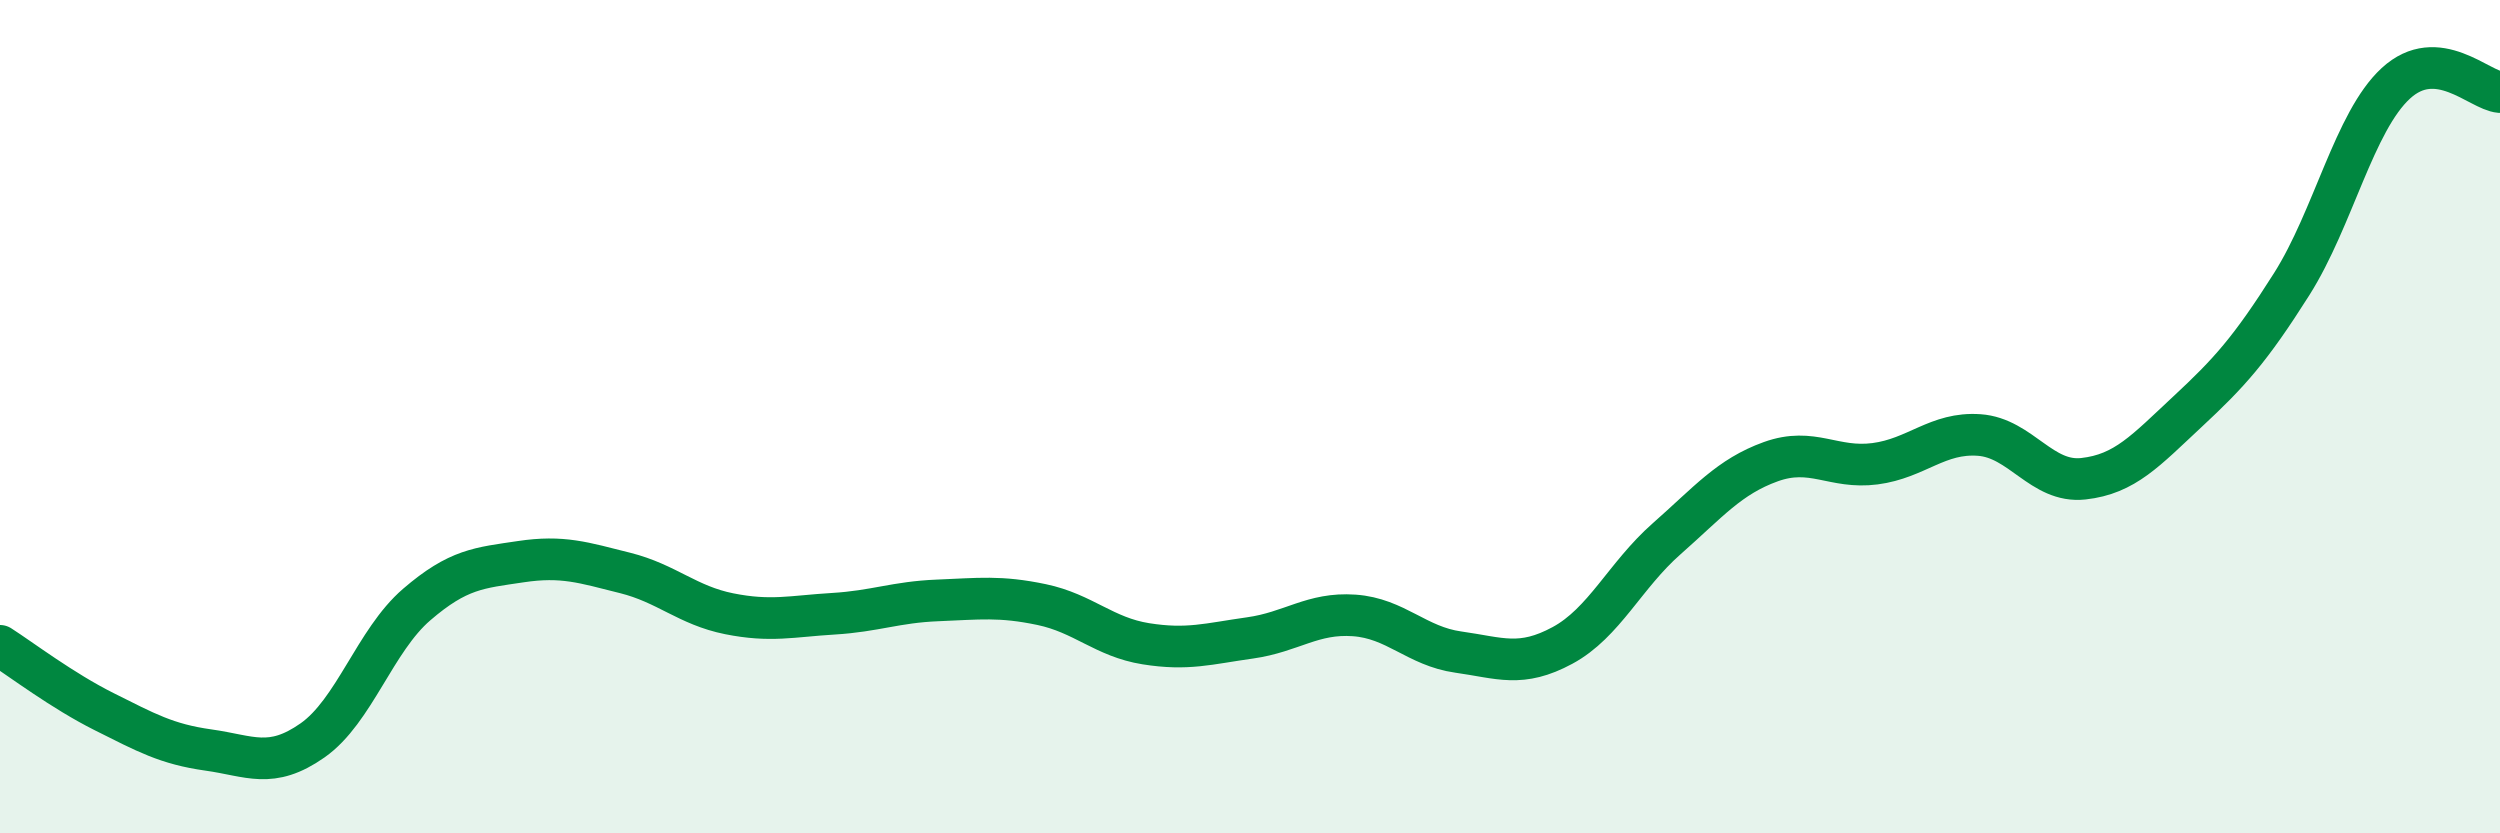
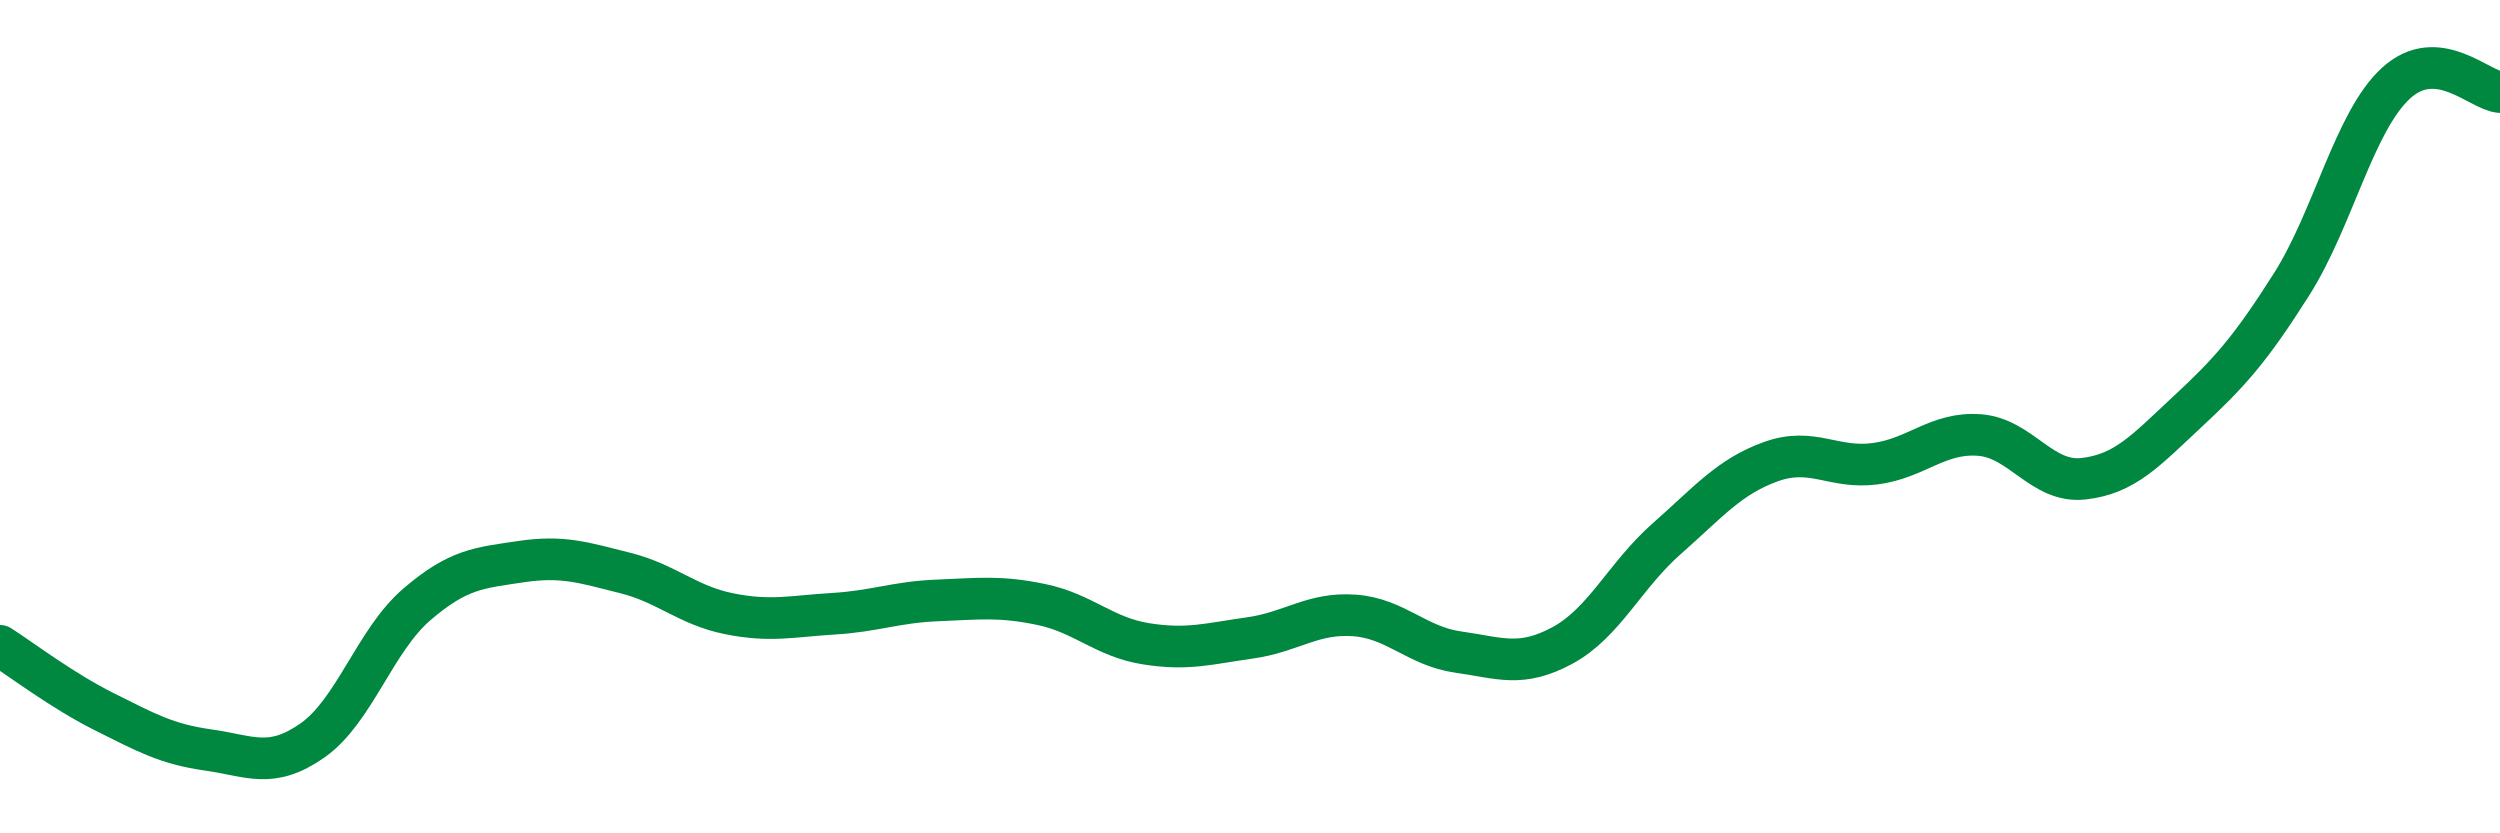
<svg xmlns="http://www.w3.org/2000/svg" width="60" height="20" viewBox="0 0 60 20">
-   <path d="M 0,15.5 C 0.5,15.82 1.5,16.58 2.5,17.08 C 3.5,17.58 4,17.86 5,18 C 6,18.14 6.5,18.47 7.5,17.77 C 8.5,17.07 9,15.37 10,14.51 C 11,13.65 11.5,13.63 12.5,13.48 C 13.5,13.33 14,13.5 15,13.75 C 16,14 16.5,14.53 17.5,14.73 C 18.5,14.93 19,14.79 20,14.73 C 21,14.67 21.5,14.45 22.5,14.41 C 23.5,14.37 24,14.3 25,14.51 C 26,14.72 26.5,15.29 27.5,15.45 C 28.5,15.61 29,15.45 30,15.31 C 31,15.17 31.5,14.7 32.5,14.77 C 33.5,14.84 34,15.51 35,15.65 C 36,15.79 36.5,16.03 37.5,15.49 C 38.5,14.95 39,13.81 40,12.93 C 41,12.05 41.5,11.44 42.5,11.08 C 43.5,10.72 44,11.26 45,11.13 C 46,11 46.5,10.37 47.5,10.44 C 48.5,10.51 49,11.6 50,11.49 C 51,11.38 51.5,10.81 52.5,9.88 C 53.5,8.95 54,8.4 55,6.82 C 56,5.24 56.5,2.92 57.5,2 C 58.5,1.08 59.5,2.17 60,2.21L60 20L0 20Z" fill="#008740" opacity="0.1" stroke-linecap="round" stroke-linejoin="round" />
  <path d="M 0,15.5 C 0.5,15.82 1.5,16.58 2.5,17.08 C 3.5,17.58 4,17.86 5,18 C 6,18.14 6.5,18.47 7.5,17.77 C 8.5,17.07 9,15.37 10,14.51 C 11,13.65 11.5,13.63 12.5,13.48 C 13.5,13.33 14,13.5 15,13.75 C 16,14 16.5,14.53 17.5,14.73 C 18.5,14.93 19,14.79 20,14.73 C 21,14.67 21.5,14.45 22.5,14.41 C 23.5,14.37 24,14.3 25,14.51 C 26,14.72 26.5,15.29 27.5,15.45 C 28.5,15.61 29,15.45 30,15.31 C 31,15.17 31.5,14.7 32.5,14.77 C 33.5,14.84 34,15.51 35,15.65 C 36,15.79 36.5,16.03 37.5,15.49 C 38.5,14.95 39,13.81 40,12.93 C 41,12.05 41.5,11.44 42.5,11.08 C 43.5,10.72 44,11.26 45,11.13 C 46,11 46.5,10.37 47.5,10.44 C 48.5,10.51 49,11.6 50,11.49 C 51,11.38 51.5,10.81 52.5,9.88 C 53.5,8.95 54,8.4 55,6.82 C 56,5.24 56.5,2.92 57.5,2 C 58.5,1.08 59.5,2.17 60,2.21" stroke="#008740" stroke-width="1" fill="none" stroke-linecap="round" stroke-linejoin="round" />
</svg>